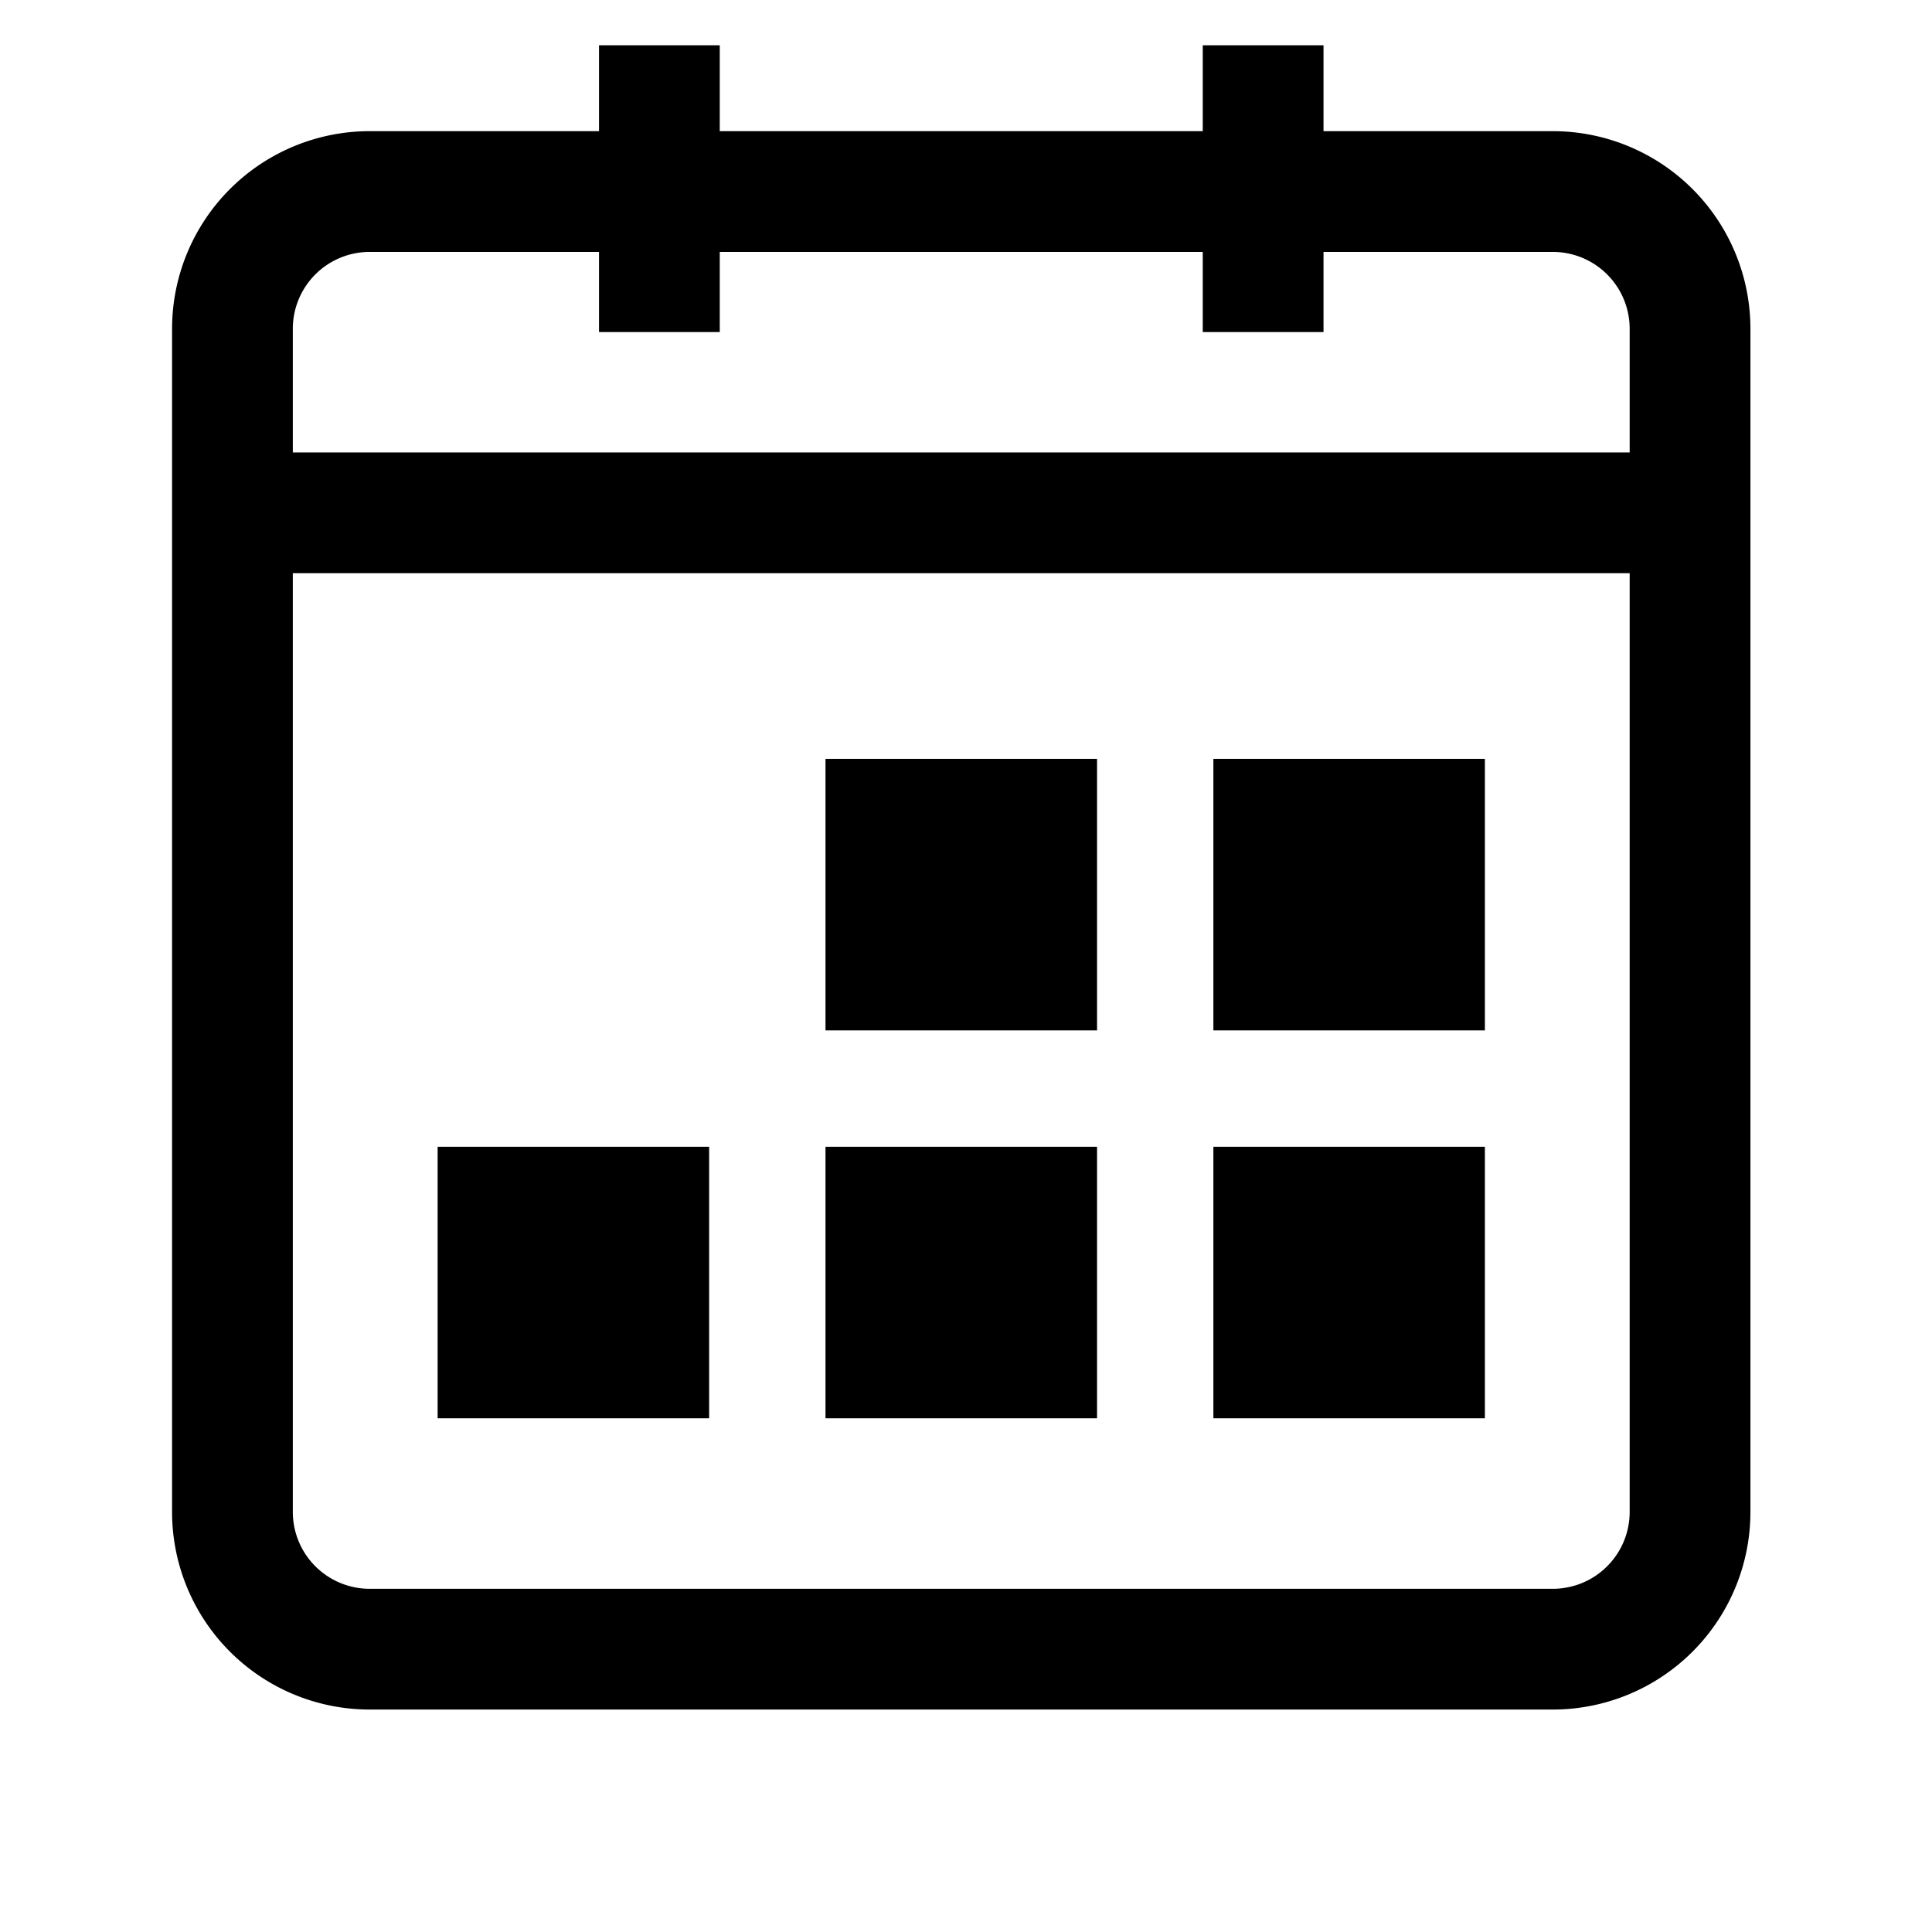
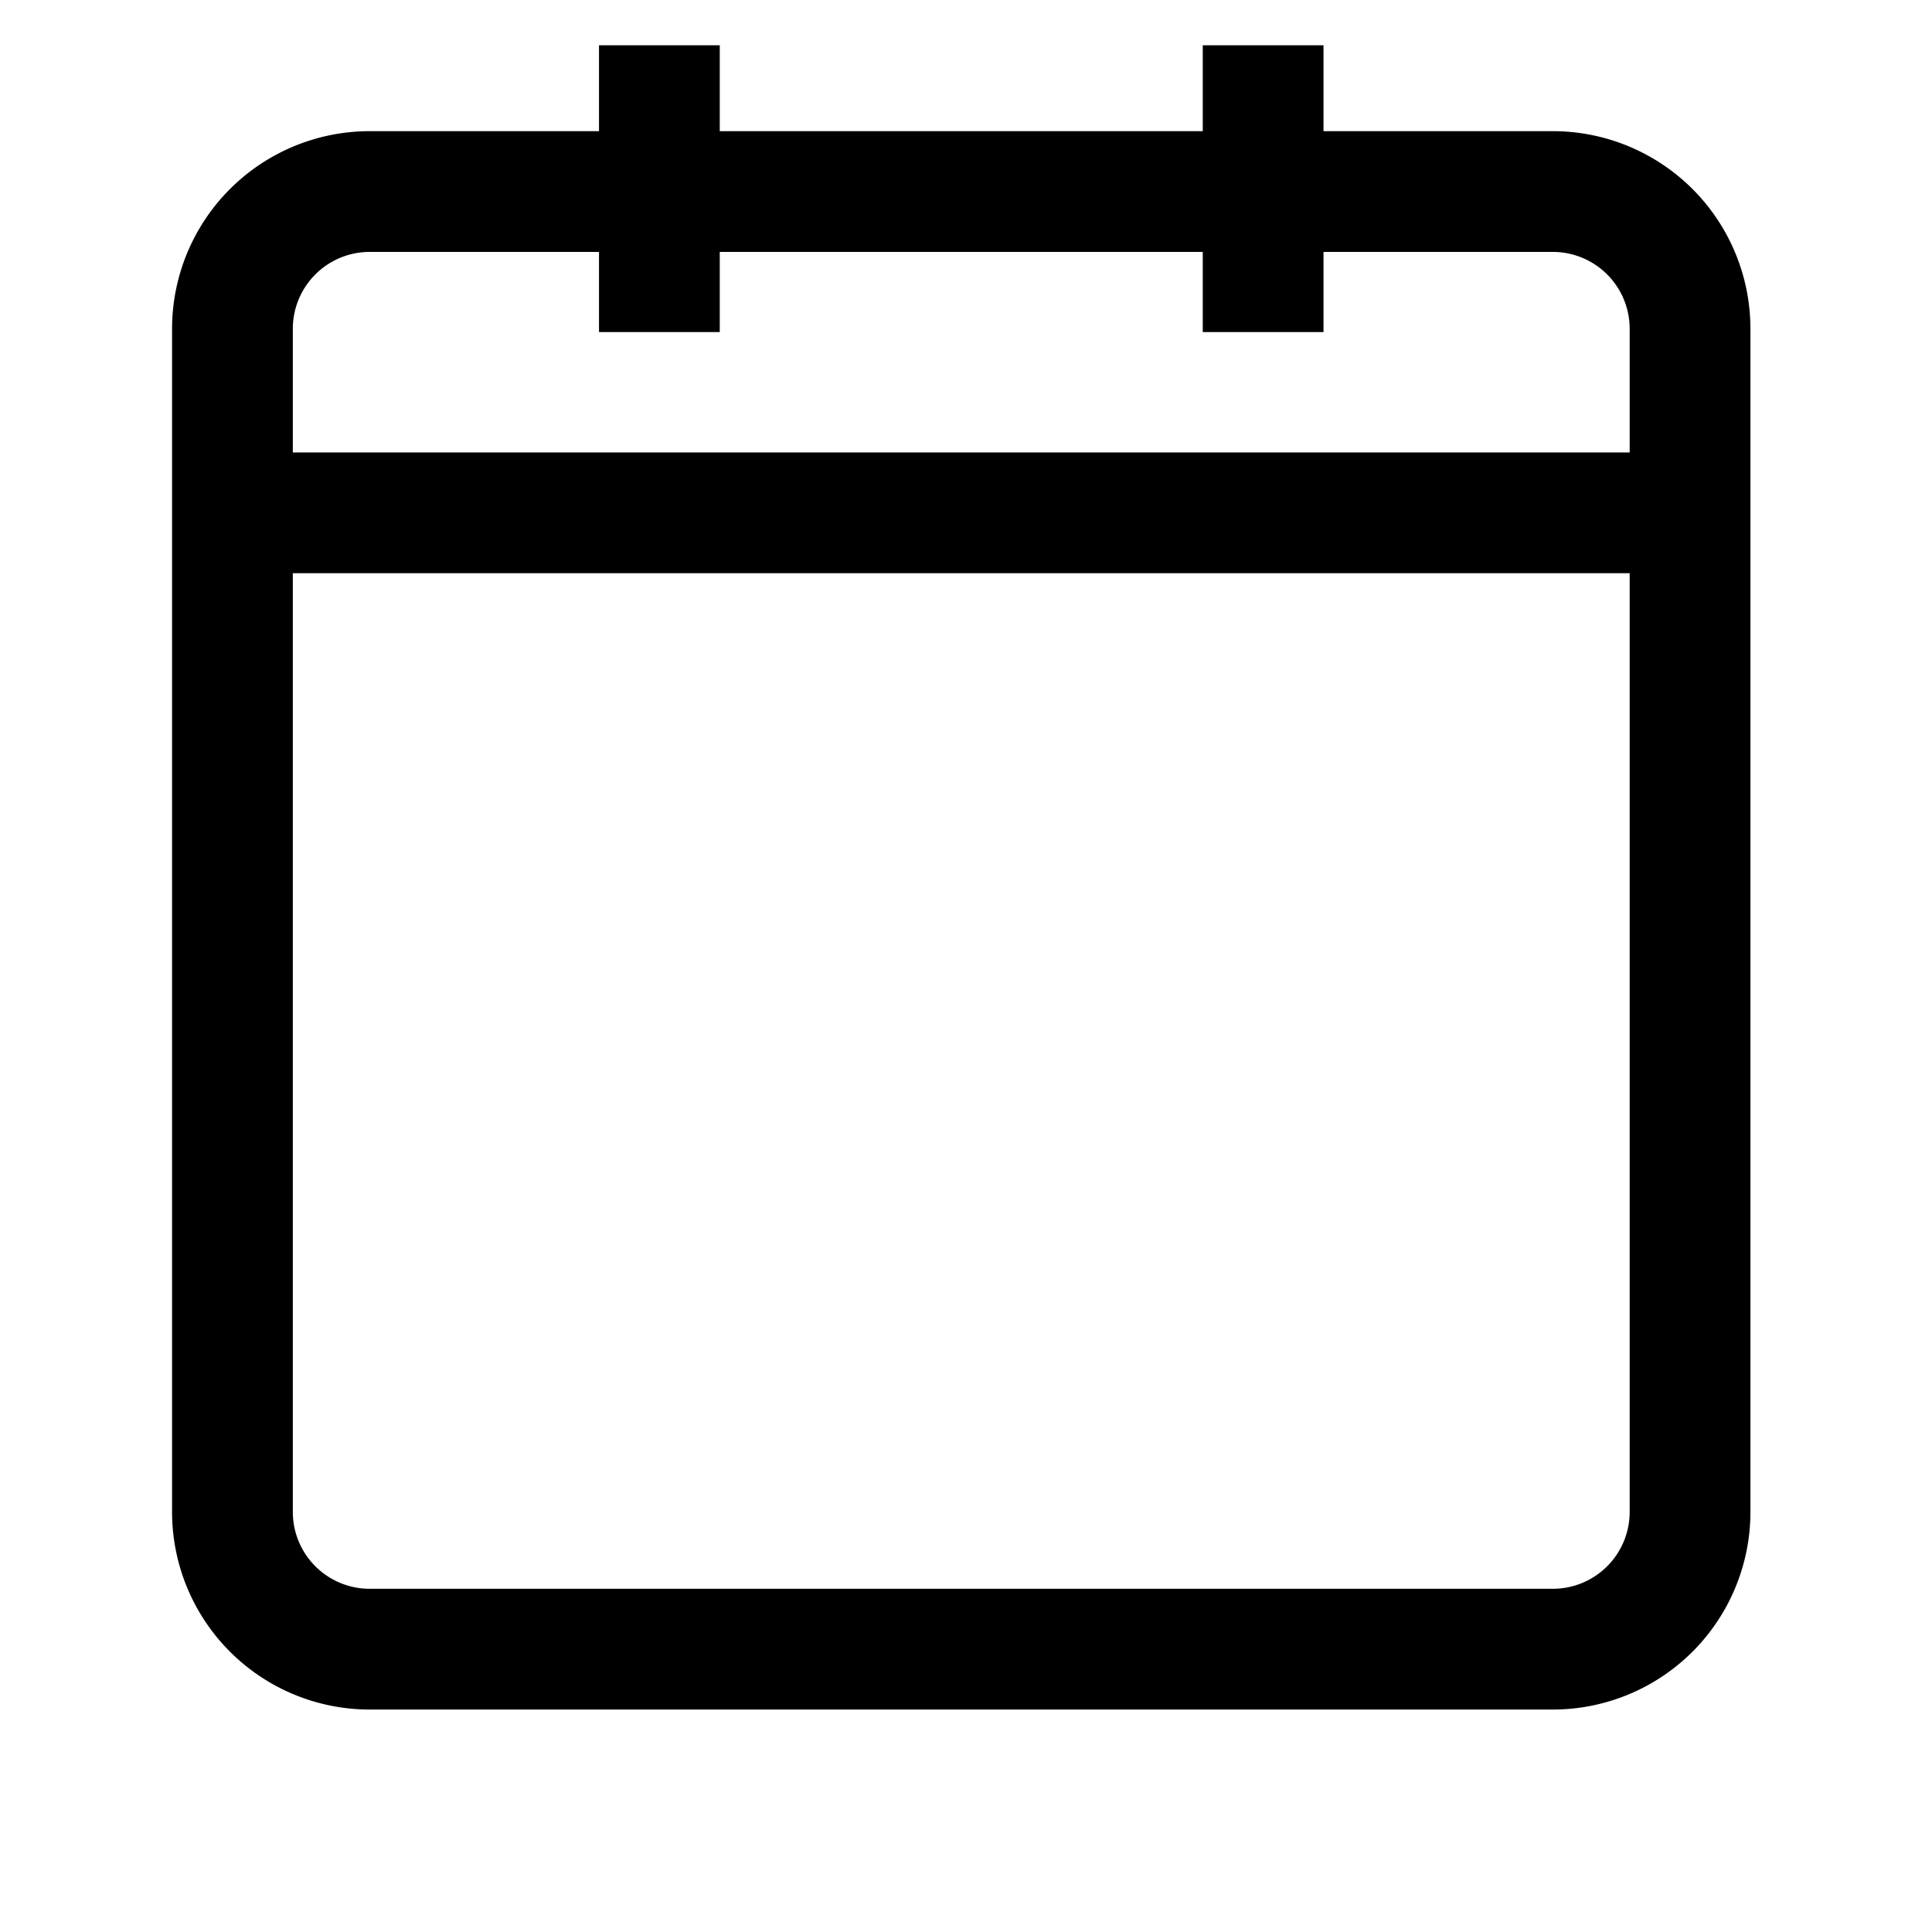
<svg xmlns="http://www.w3.org/2000/svg" viewBox="0 0 64 64">
  <path fill="none" stroke="#000" stroke-width="4" stroke-miterlimit="10" d="M55.985 50.098a4.547 4.547 0 01-4.533 4.533H12.233A4.547 4.547 0 017.7 50.098v-39.22a4.547 4.547 0 014.533-4.533h39.219a4.547 4.547 0 014.533 4.533v39.22z" />
-   <path d="M40.195 25.138h8.994v8.995h-8.994zm-12.849 0h8.995v8.995h-8.995zm-12.849 12.85h8.994v8.994h-8.994zm25.698 0h8.994v8.994h-8.994zm-12.849 0h8.995v8.994h-8.995z" />
  <path fill="none" stroke="#000" stroke-width="4" stroke-miterlimit="10" d="M7.701 16.988h48.284M21.843 11V1.5m20 9.5V1.5" />
</svg>